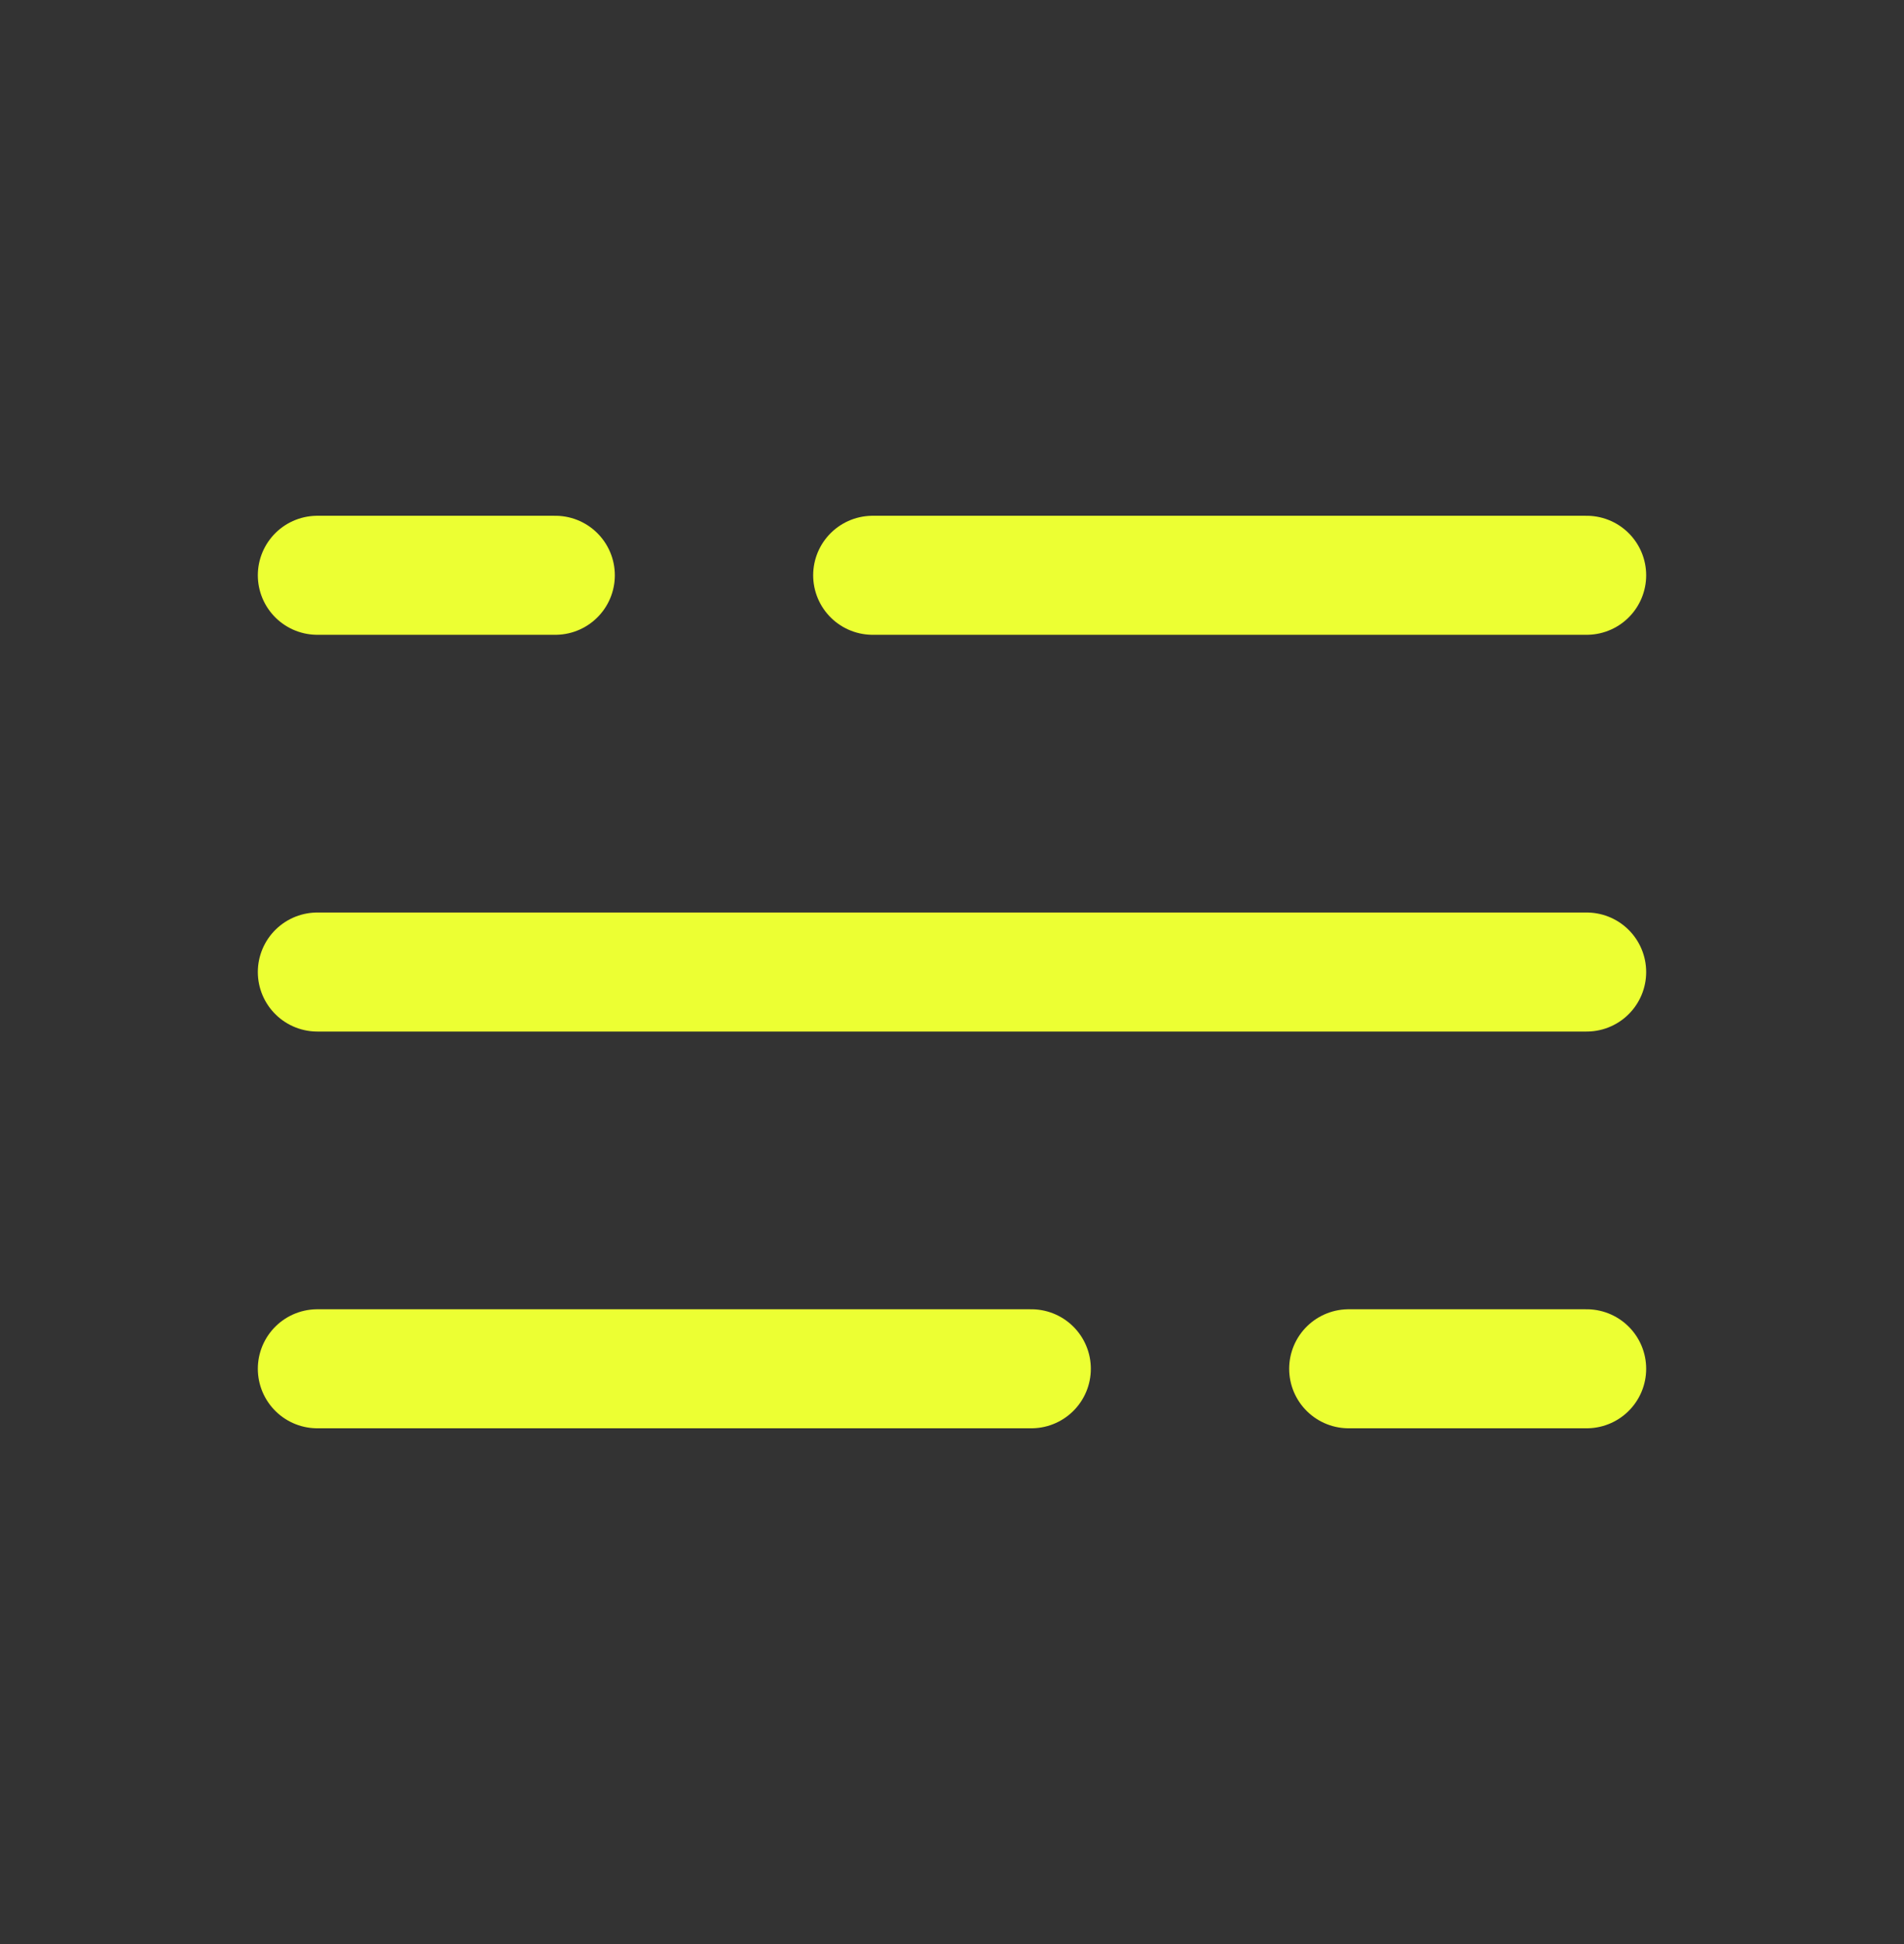
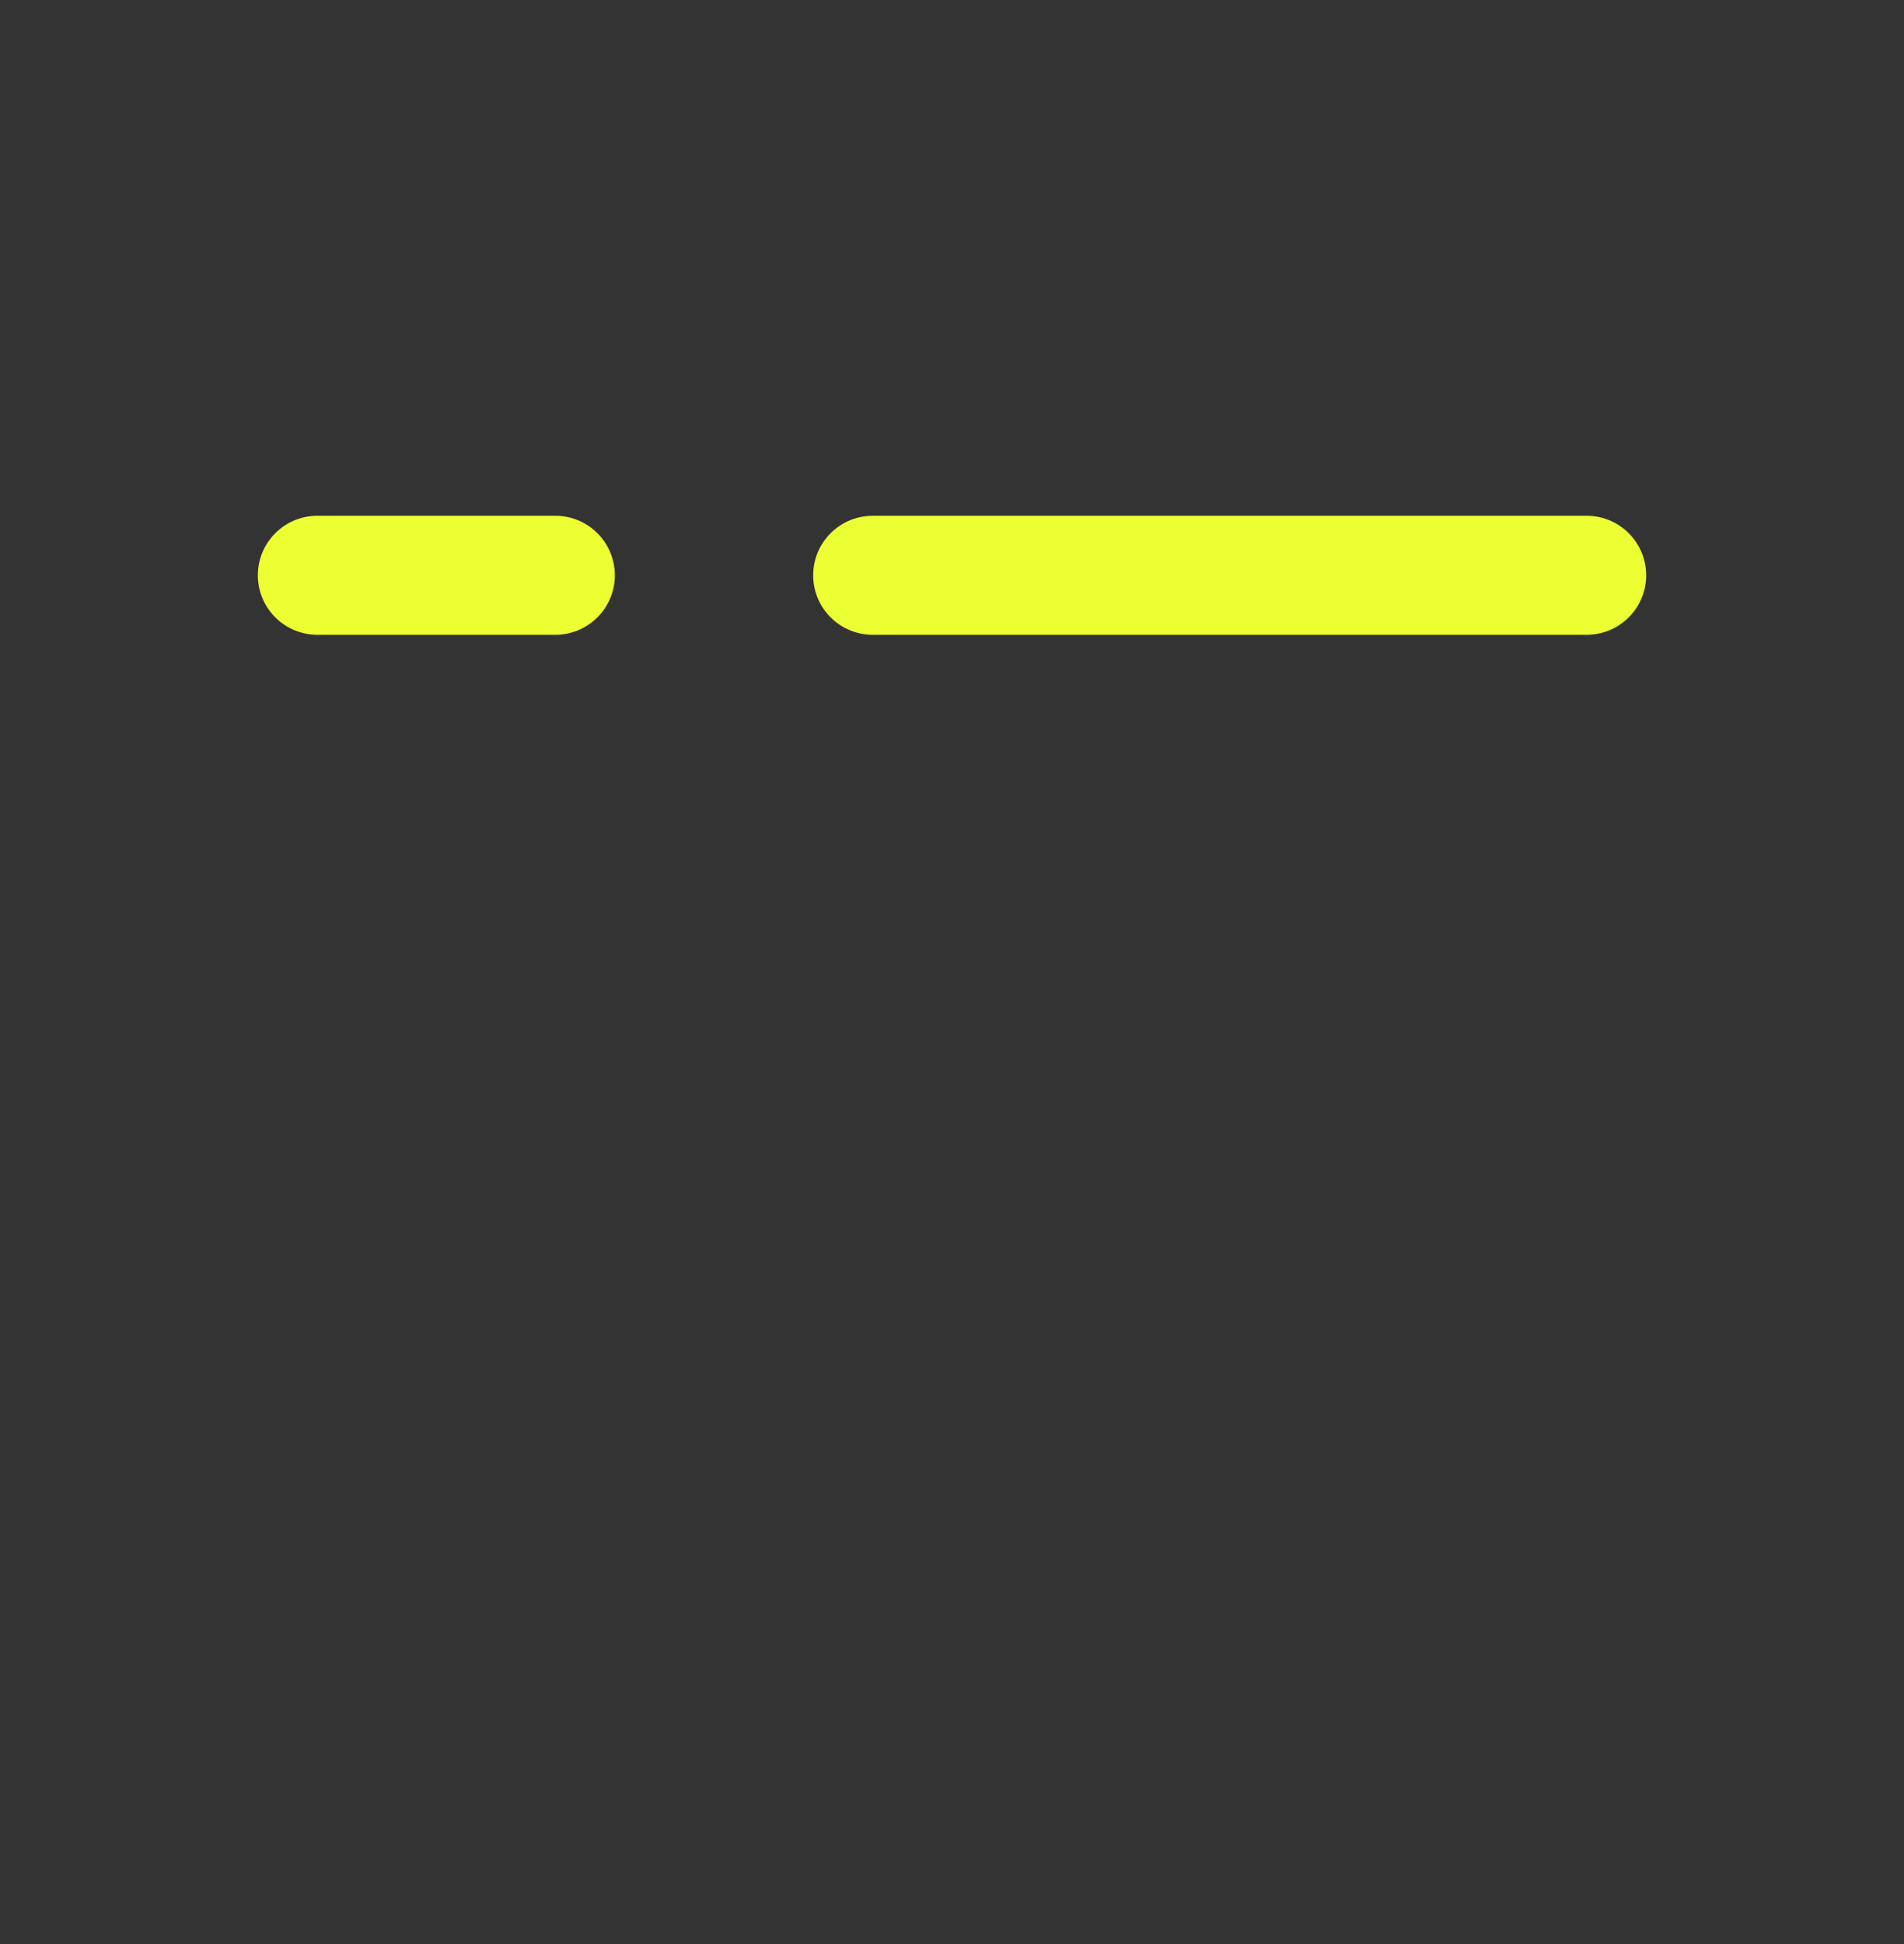
<svg xmlns="http://www.w3.org/2000/svg" width="48" height="49" viewBox="0 0 48 49" fill="none">
  <rect x="0" y="0" width="48" height="49" fill="#333333" stroke="none" />
  <path d="M8 14.5H14M40 14.5H22" stroke="#ECFF33" stroke-width="3" stroke-linecap="round" />
-   <path d="M40 34.5H34M8 34.5H26" stroke="#ECFF33" stroke-width="3" stroke-linecap="round" />
-   <path d="M8 24.5H14H40" stroke="#ECFF33" stroke-width="3" stroke-linecap="round" />
</svg>